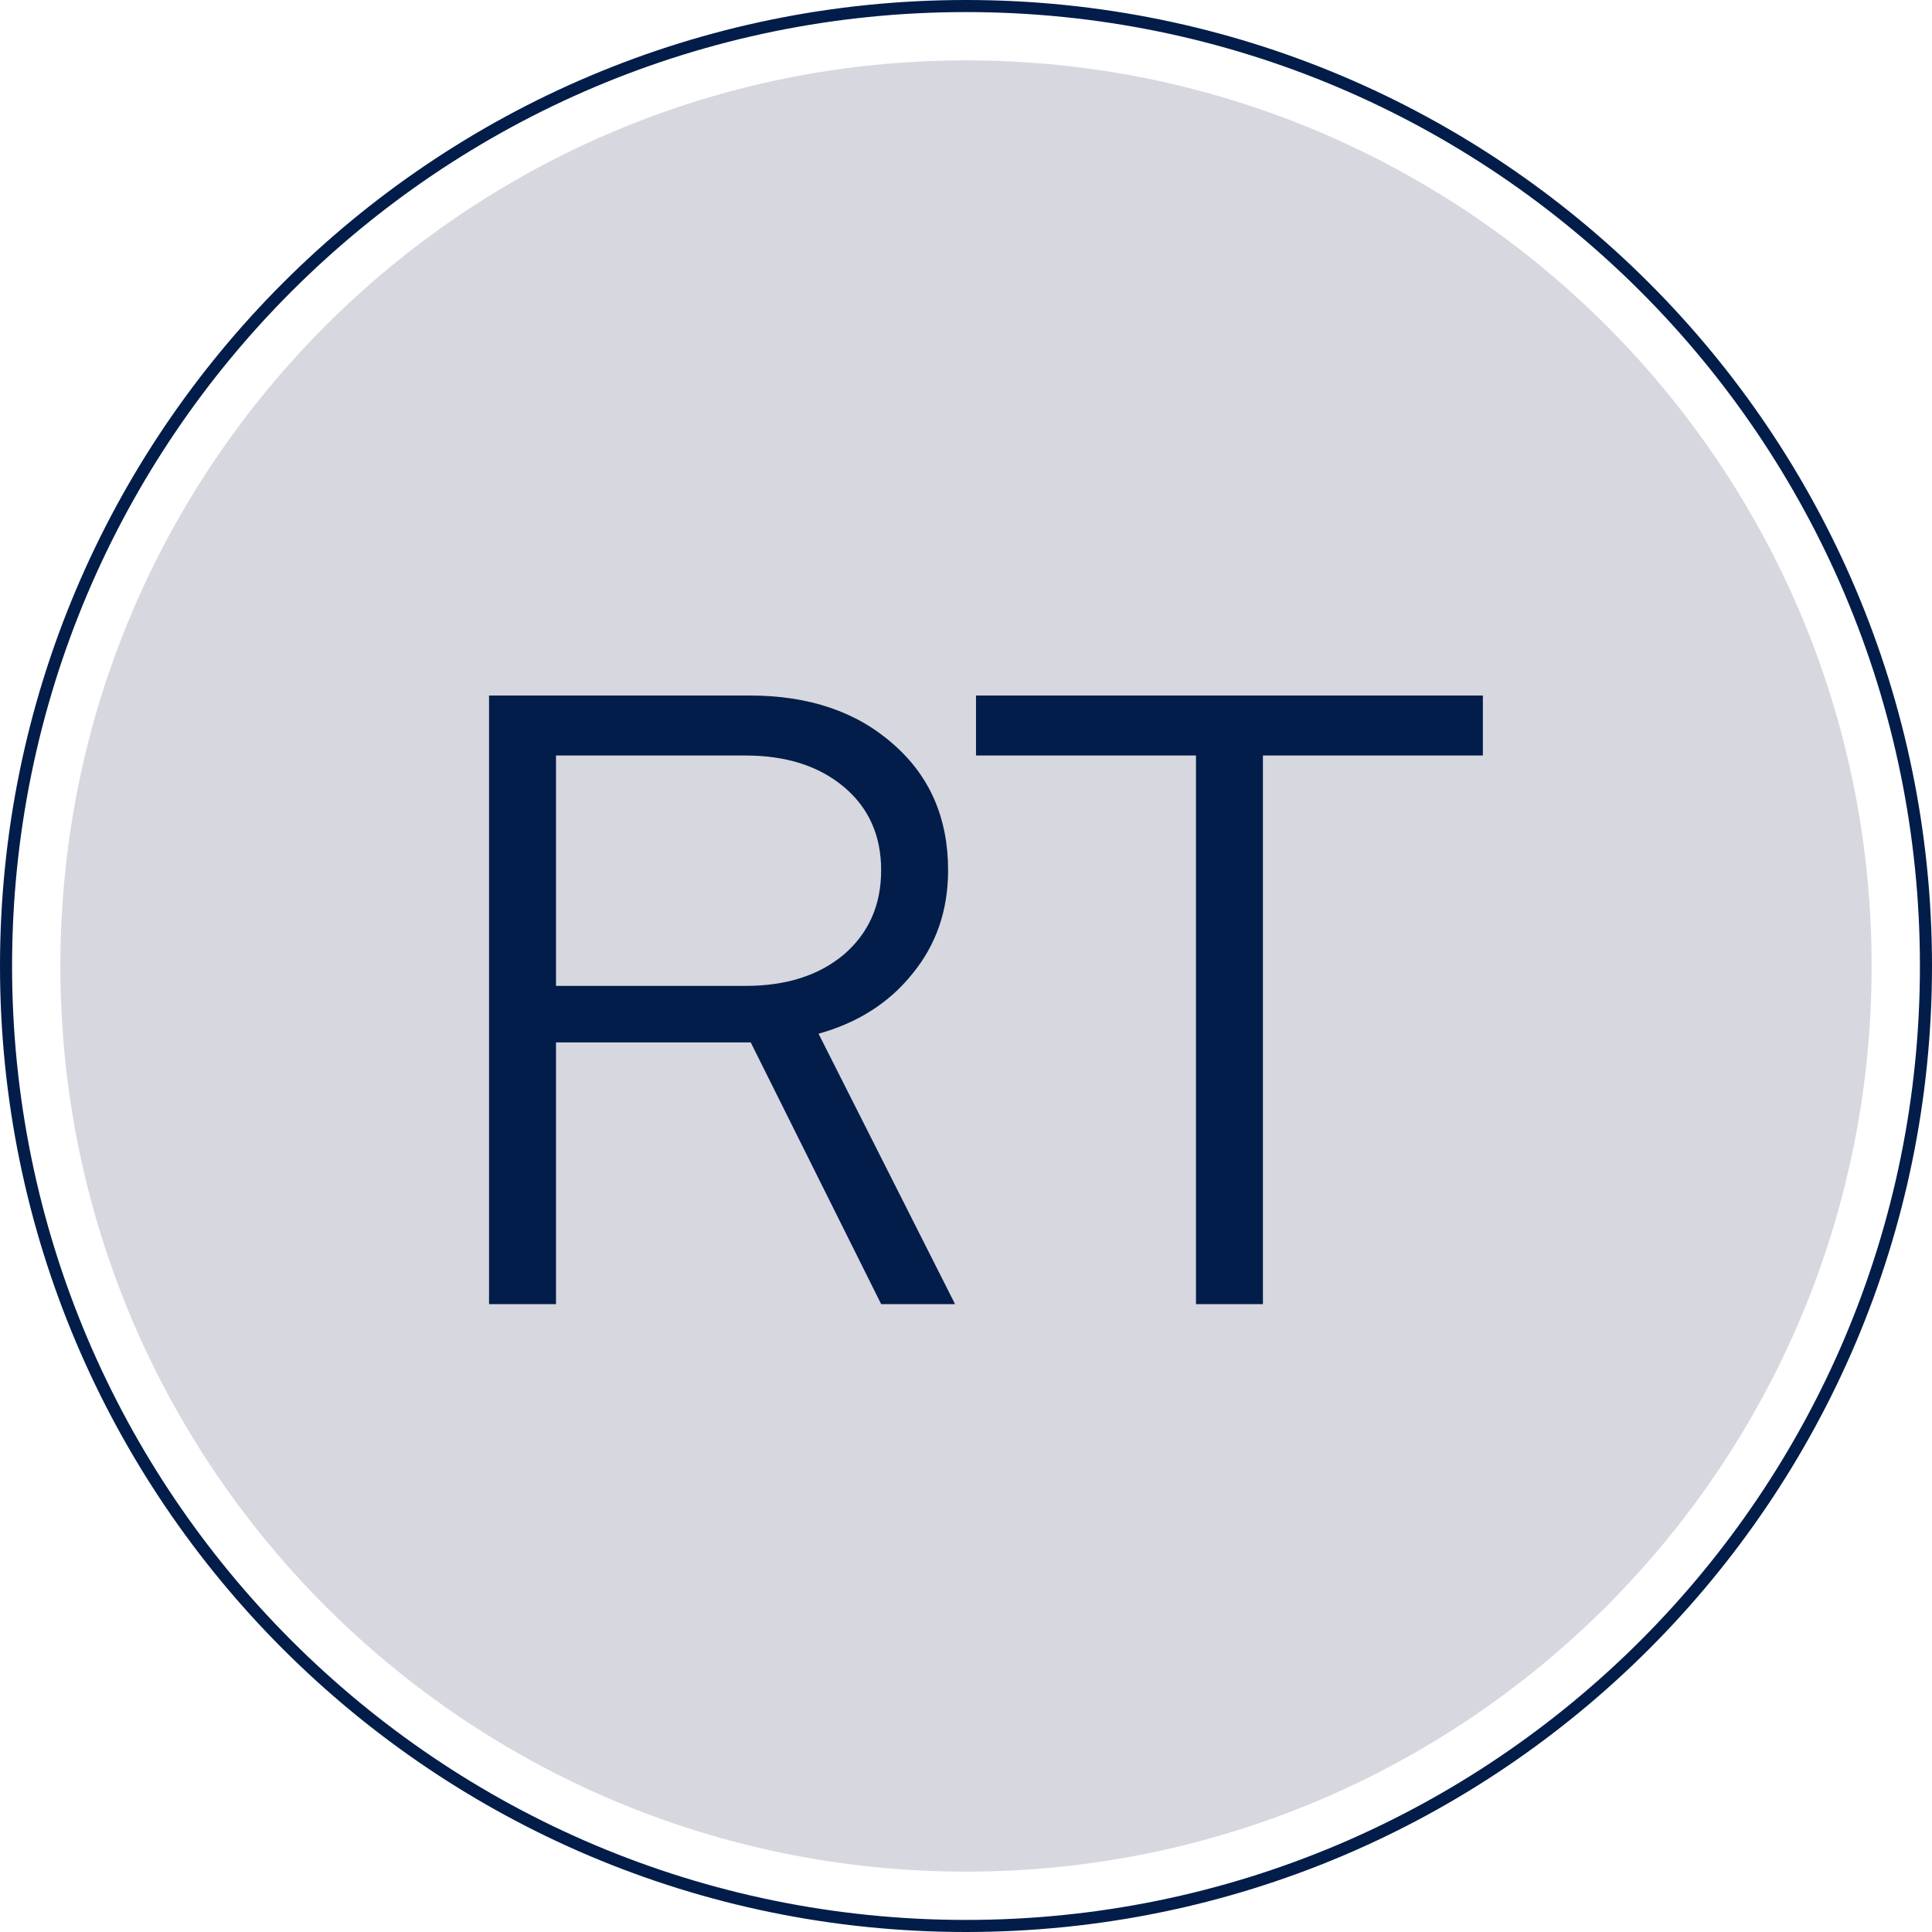
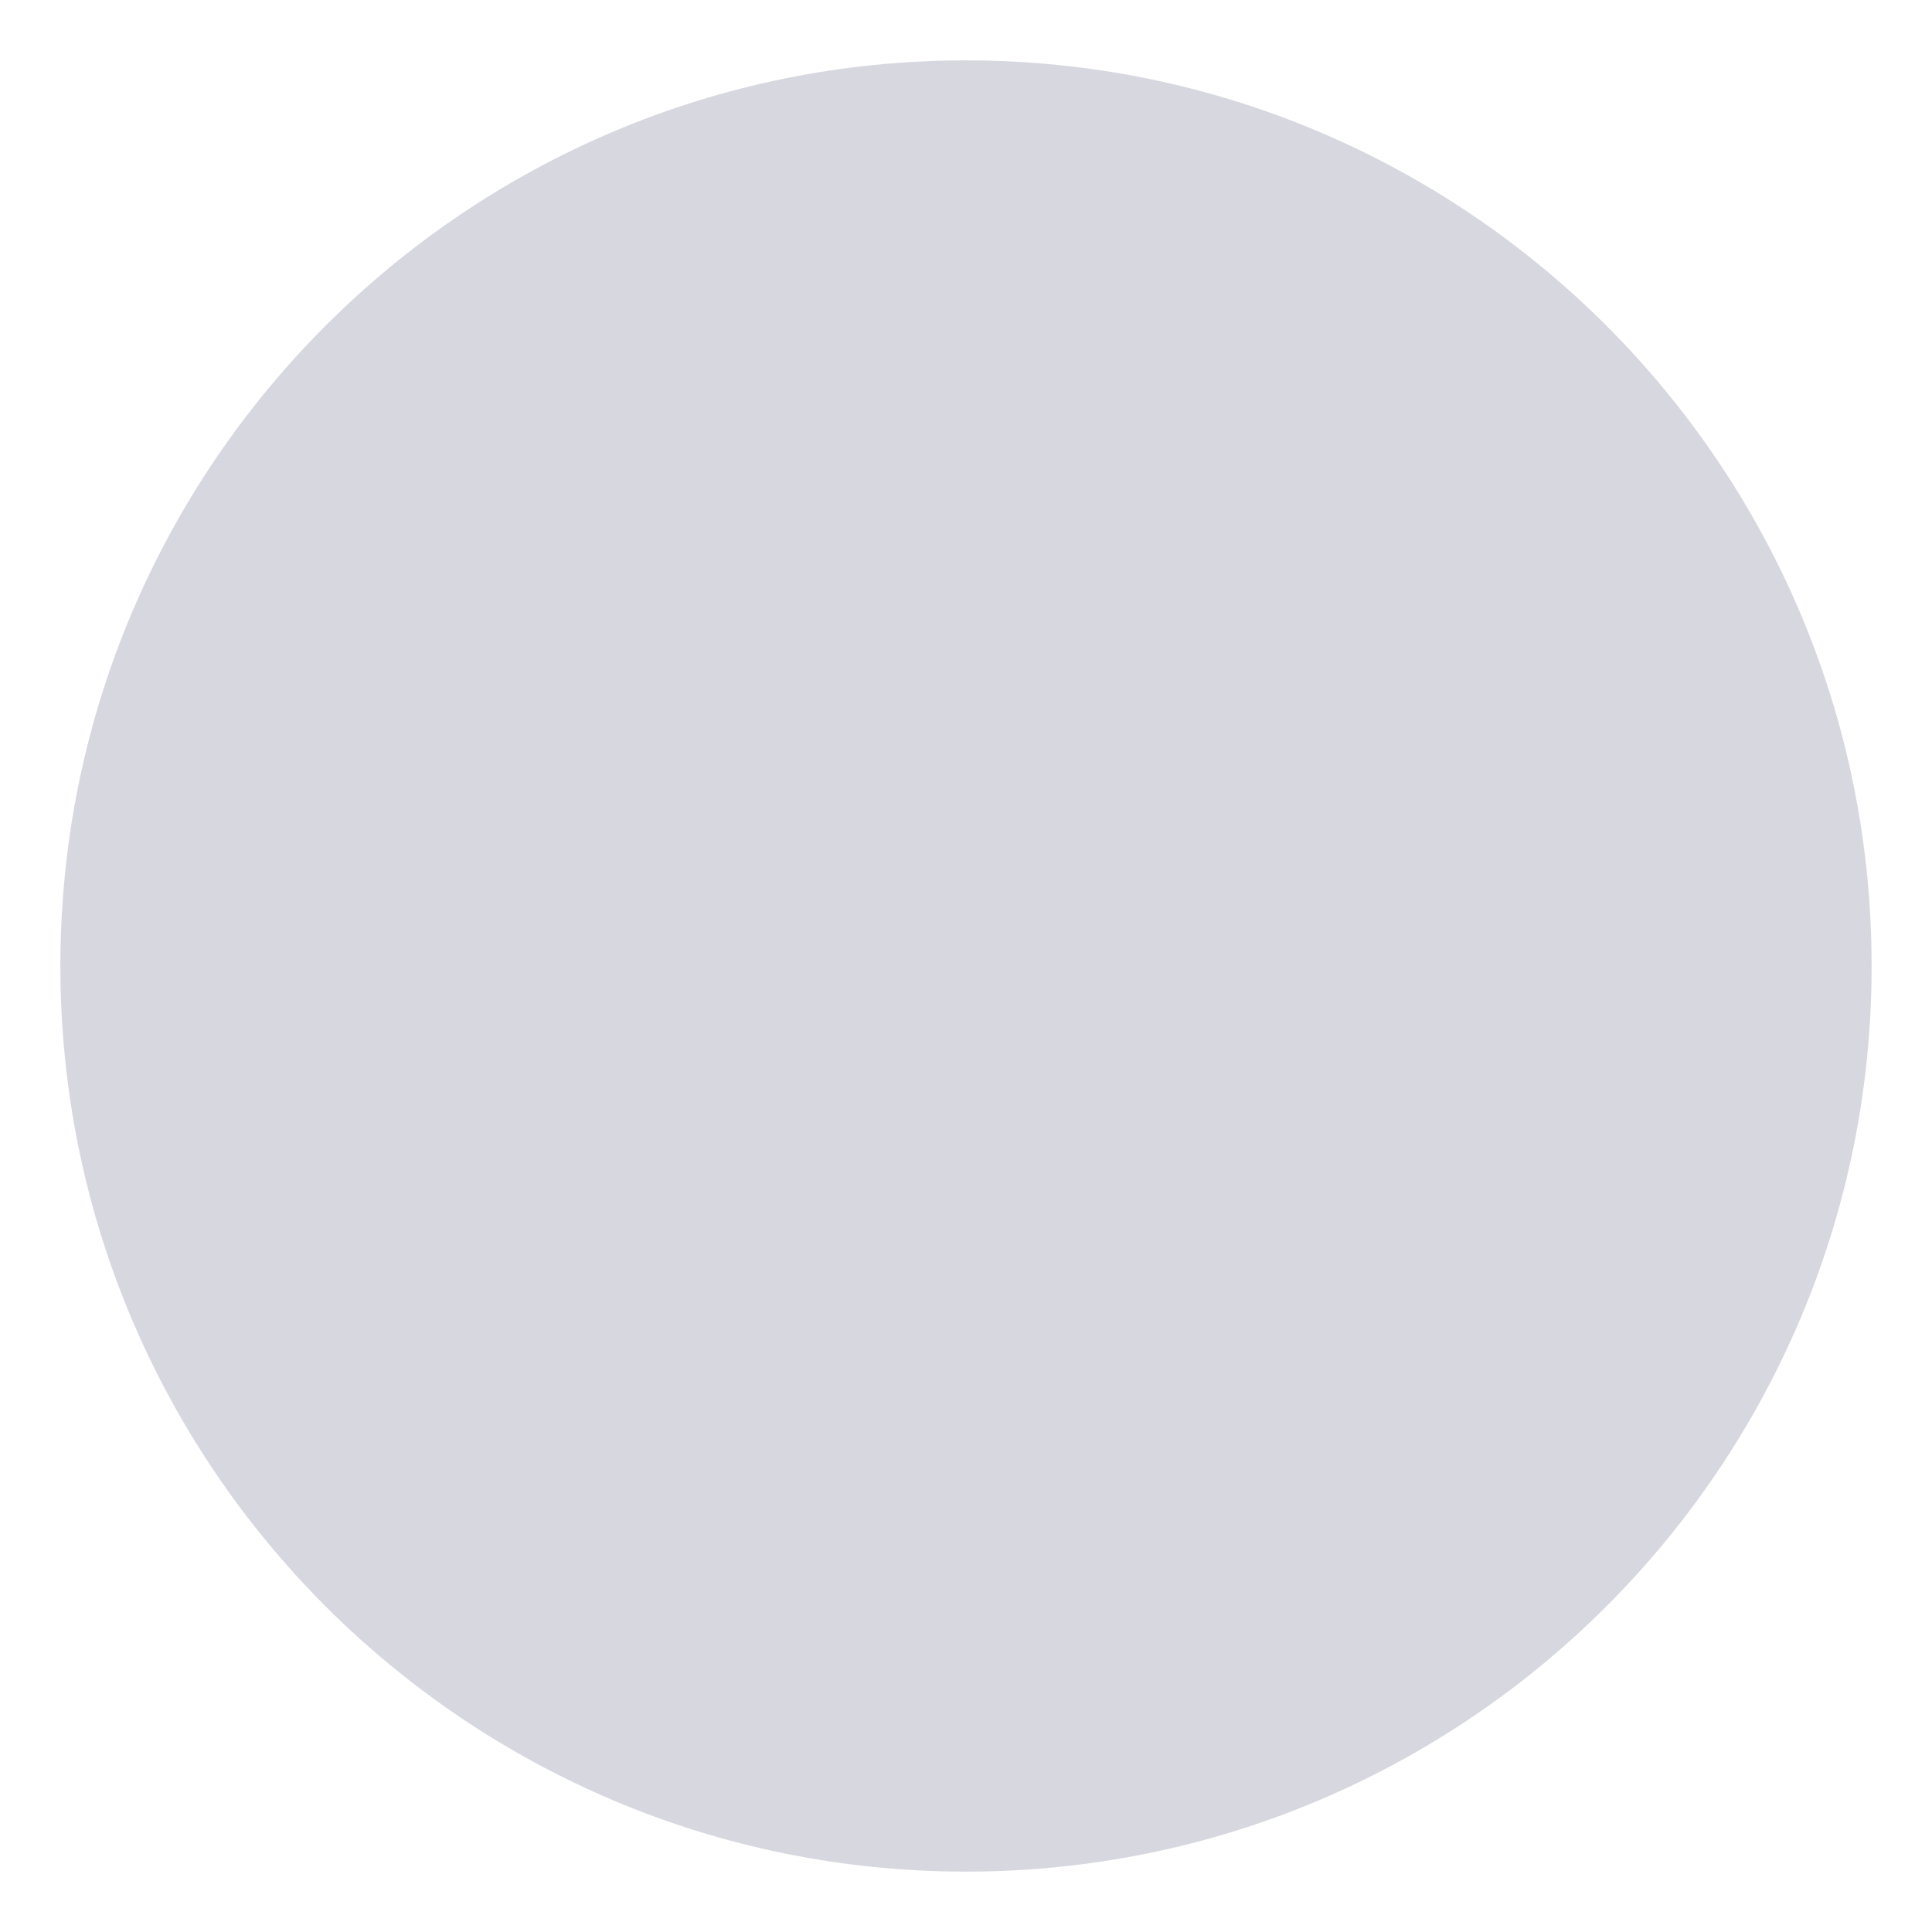
<svg xmlns="http://www.w3.org/2000/svg" width="160" height="160" viewBox="0 0 160 160" fill="none">
  <path d="M80 155C121.421 155 155 121.421 155 80C155 38.579 121.421 5 80 5C38.579 5 5 38.579 5 80C5 121.421 38.579 155 80 155Z" fill="#D7D7E0" />
-   <path d="M80 159.5C123.907 159.5 159.5 123.907 159.5 80C159.5 36.093 123.907 0.5 80 0.5C36.093 0.5 0.5 36.093 0.5 80C0.5 123.907 36.093 159.5 80 159.5Z" stroke="#021D49" />
-   <path d="M40.501 108V57.6H62.101C66.997 57.6 70.957 58.944 73.981 61.632C77.005 64.272 78.517 67.752 78.517 72.072C78.517 75.384 77.533 78.24 75.565 80.64C73.645 83.04 71.053 84.696 67.789 85.608L79.093 108H72.973L62.173 86.328H46.045V108H40.501ZM61.741 62.568H46.045V81.648H61.741C65.101 81.648 67.813 80.784 69.877 79.056C71.941 77.28 72.973 74.952 72.973 72.072C72.973 69.192 71.941 66.888 69.877 65.16C67.813 63.432 65.101 62.568 61.741 62.568ZM80.829 62.568V57.6H122.805V62.568H104.589V108H99.046V62.568H80.829Z" fill="#021D49" />
</svg>